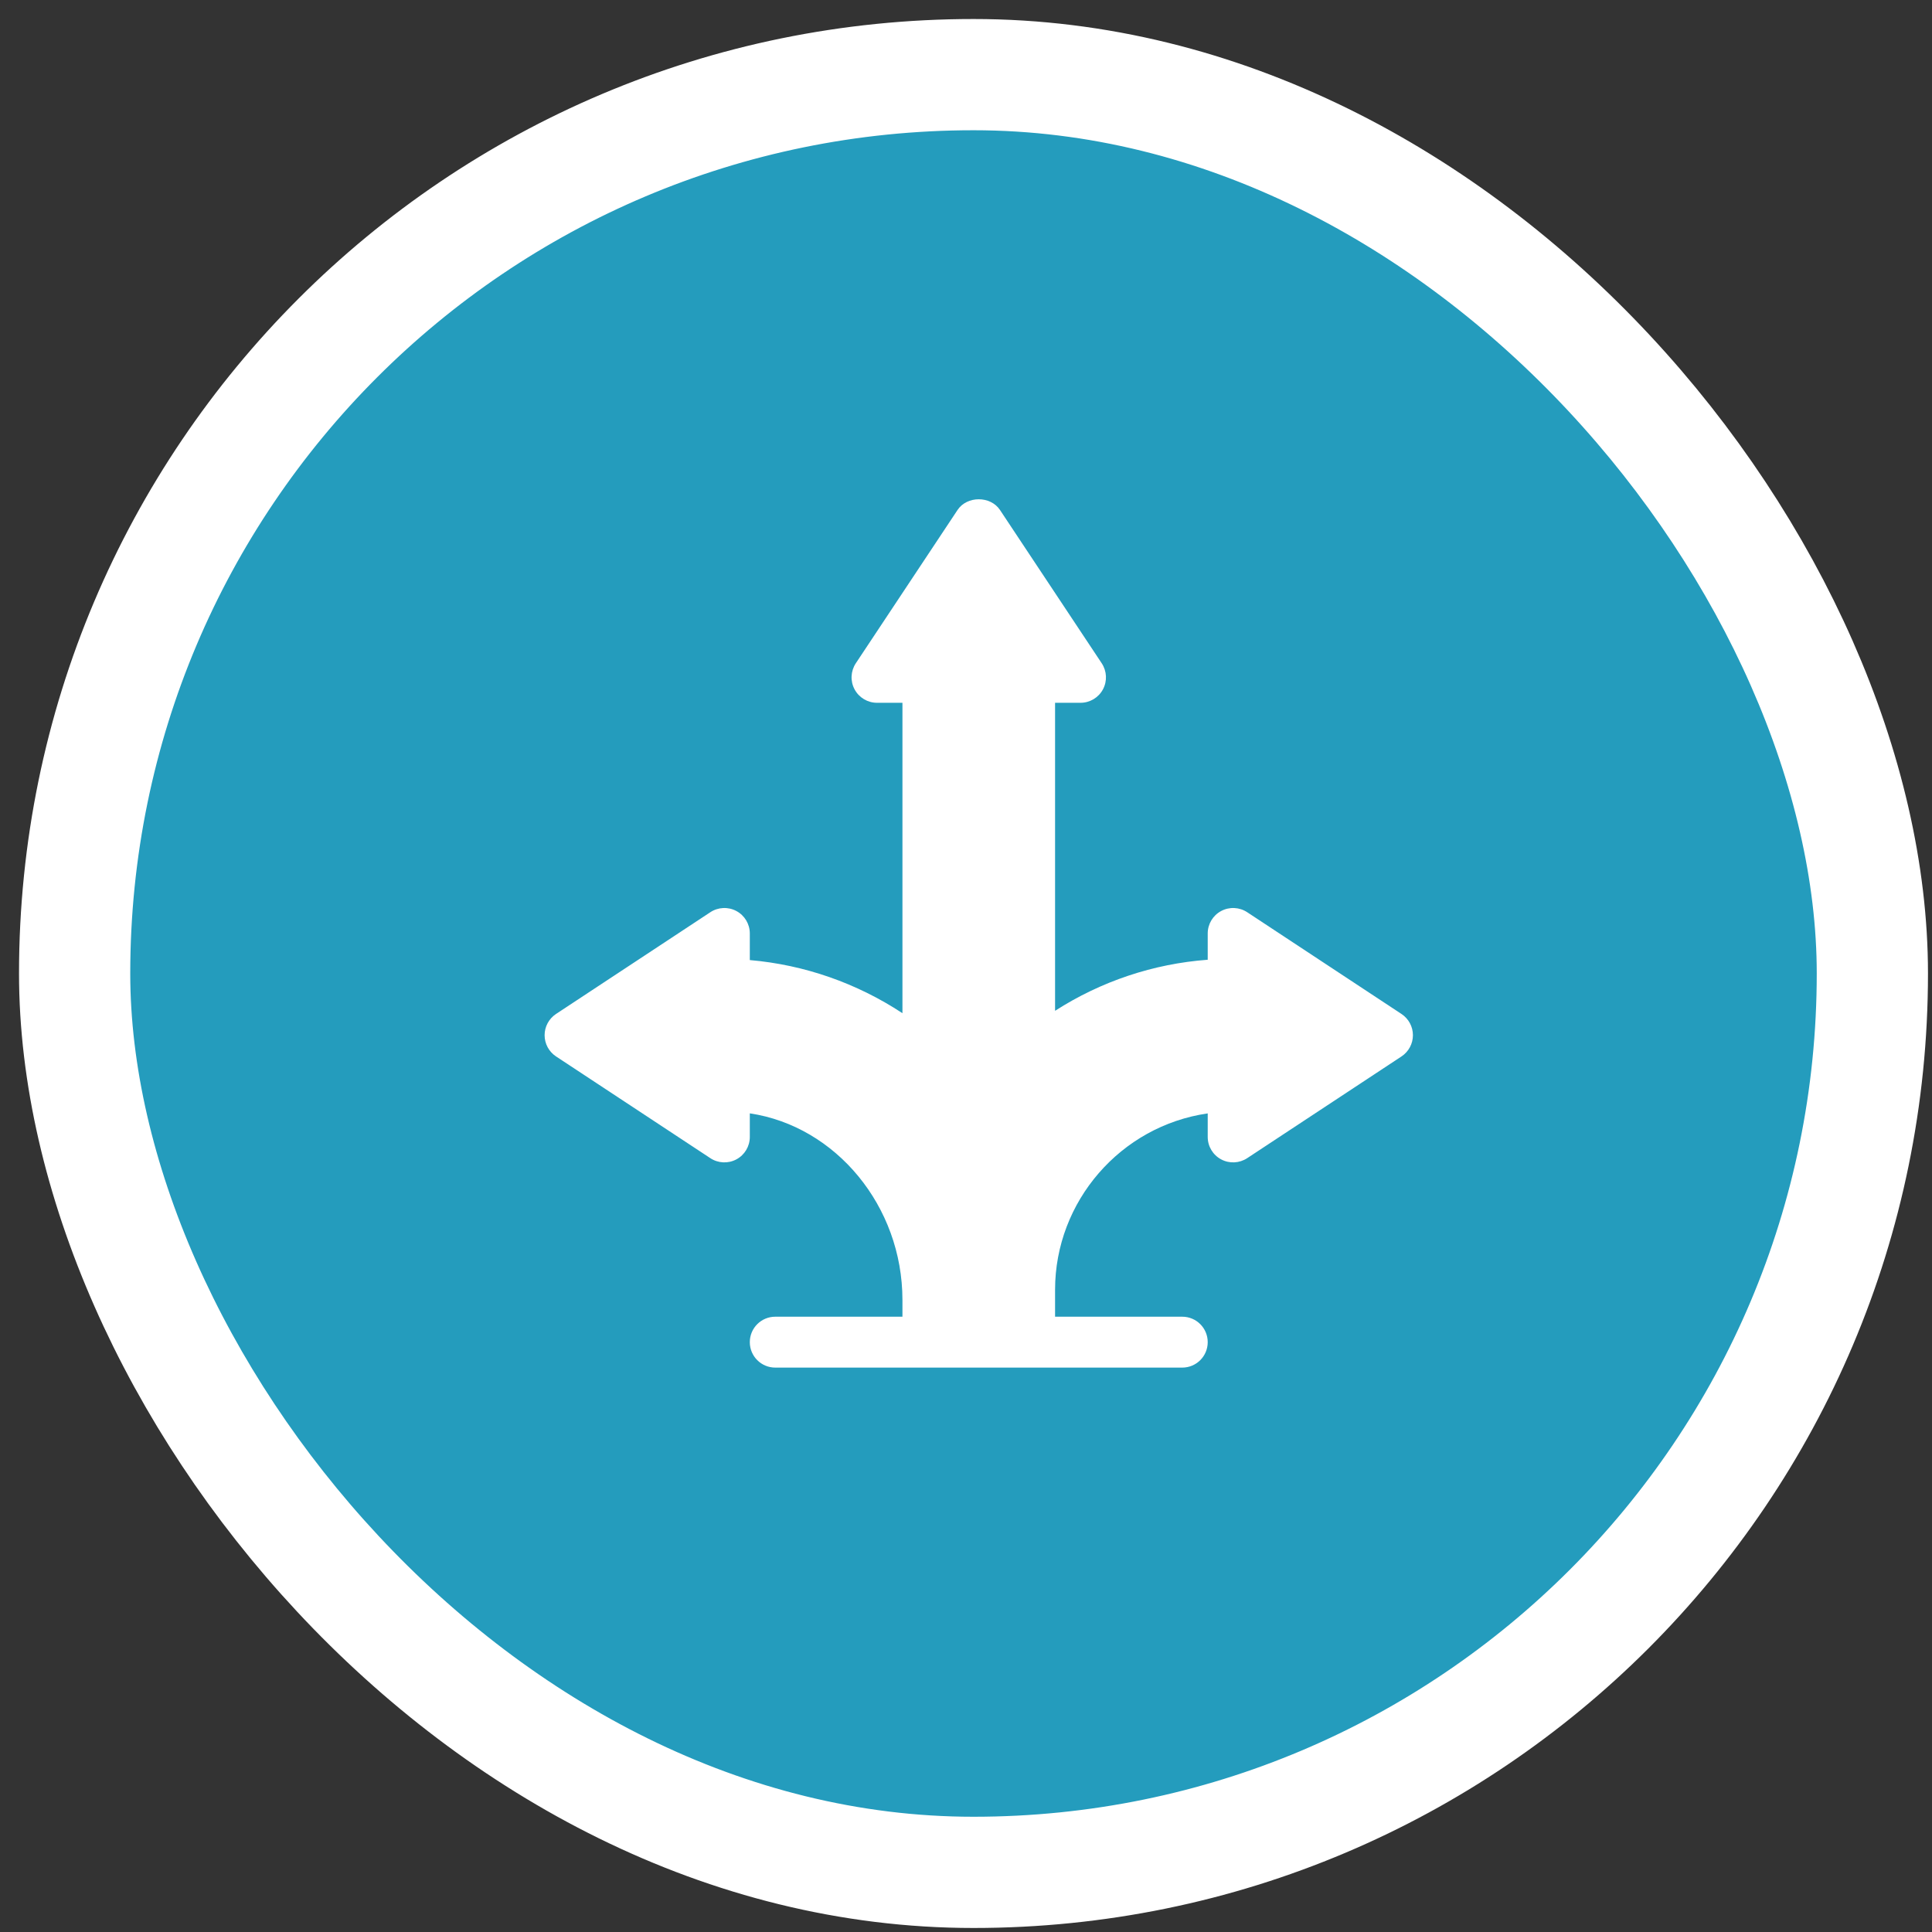
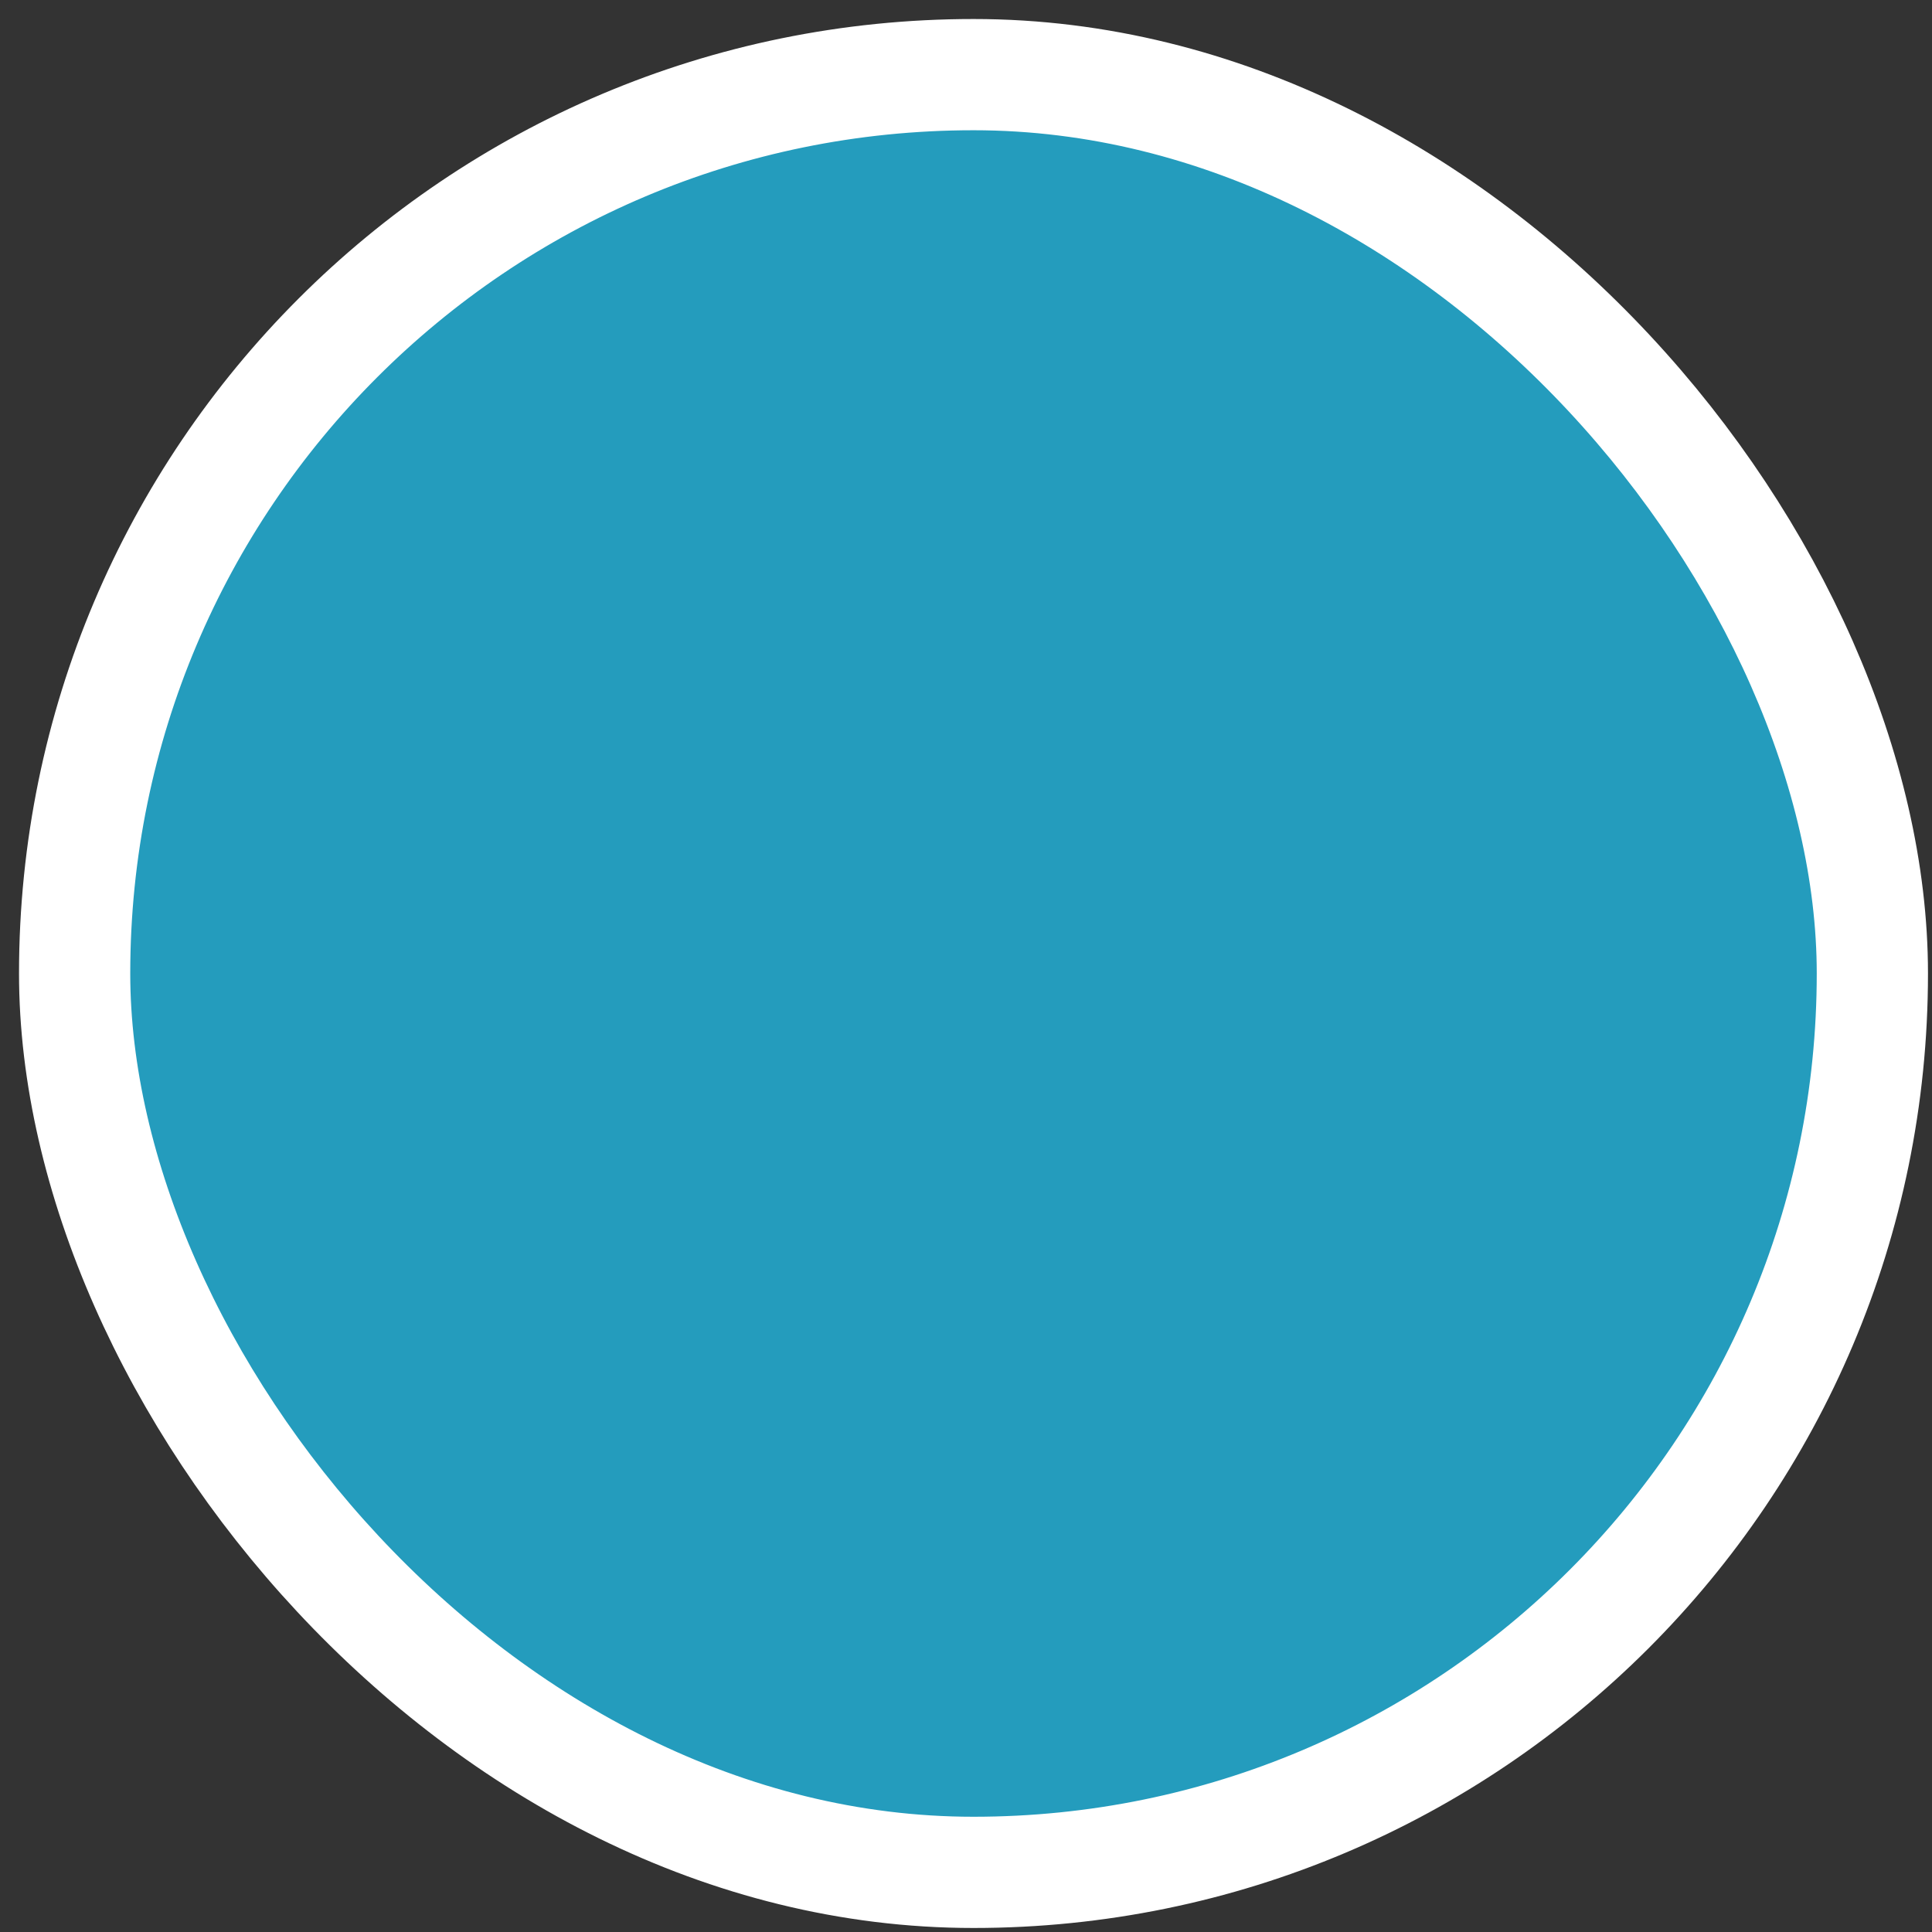
<svg xmlns="http://www.w3.org/2000/svg" width="89" height="89" viewBox="0 0 89 89" fill="none">
  <rect x="0" y="0" width="89" height="89" fill="#333333" stroke="none" />
  <rect x="3.438" y="3.438" width="82.815" height="82.815" rx="41.407" fill="#249CBD" stroke="white" stroke-width="5.124" />
  <g clip-path="url(#clip0_553_1225)">
-     <path d="M57.457 42.025C57.097 41.786 56.635 41.763 56.254 41.967C55.873 42.17 55.635 42.568 55.635 43V44.212C53.131 44.397 50.719 45.206 48.603 46.564V32.375H49.775C50.208 32.375 50.605 32.137 50.809 31.756C51.013 31.375 50.99 30.913 50.751 30.553L46.063 23.489C45.628 22.837 44.548 22.837 44.113 23.489L39.425 30.553C39.186 30.913 39.163 31.375 39.367 31.756C39.571 32.137 39.968 32.375 40.4 32.375H41.572V46.674C39.467 45.288 37.054 44.444 34.541 44.227V43C34.541 42.568 34.303 42.17 33.922 41.967C33.542 41.763 33.077 41.786 32.719 42.025L25.61 46.712C25.284 46.93 25.088 47.296 25.088 47.688C25.088 48.079 25.284 48.445 25.61 48.663L32.719 53.35C33.077 53.589 33.542 53.612 33.922 53.408C34.303 53.205 34.541 52.808 34.541 52.375V51.288C38.504 51.878 41.572 55.566 41.572 59.885V60.656H35.713C35.065 60.656 34.541 61.18 34.541 61.828C34.541 62.476 35.065 63 35.713 63H54.463C55.111 63 55.635 62.476 55.635 61.828C55.635 61.18 55.111 60.656 54.463 60.656H48.603V59.415C48.603 55.34 51.629 51.867 55.635 51.29V52.375C55.635 52.808 55.873 53.205 56.254 53.408C56.635 53.612 57.097 53.589 57.457 53.35L64.566 48.663C64.892 48.445 65.088 48.079 65.088 47.688C65.088 47.296 64.892 46.93 64.566 46.713L57.457 42.025Z" fill="white" />
+     <path d="M57.457 42.025C57.097 41.786 56.635 41.763 56.254 41.967C55.873 42.17 55.635 42.568 55.635 43V44.212C53.131 44.397 50.719 45.206 48.603 46.564V32.375H49.775C50.208 32.375 50.605 32.137 50.809 31.756C51.013 31.375 50.99 30.913 50.751 30.553L46.063 23.489C45.628 22.837 44.548 22.837 44.113 23.489L39.425 30.553C39.186 30.913 39.163 31.375 39.367 31.756C39.571 32.137 39.968 32.375 40.4 32.375H41.572V46.674C39.467 45.288 37.054 44.444 34.541 44.227V43C34.541 42.568 34.303 42.17 33.922 41.967C33.542 41.763 33.077 41.786 32.719 42.025L25.61 46.712C25.284 46.93 25.088 47.296 25.088 47.688C25.088 48.079 25.284 48.445 25.61 48.663L32.719 53.35C33.077 53.589 33.542 53.612 33.922 53.408C34.303 53.205 34.541 52.808 34.541 52.375V51.288C38.504 51.878 41.572 55.566 41.572 59.885V60.656H35.713C35.065 60.656 34.541 61.18 34.541 61.828C34.541 62.476 35.065 63 35.713 63H54.463C55.111 63 55.635 62.476 55.635 61.828H48.603V59.415C48.603 55.34 51.629 51.867 55.635 51.29V52.375C55.635 52.808 55.873 53.205 56.254 53.408C56.635 53.612 57.097 53.589 57.457 53.35L64.566 48.663C64.892 48.445 65.088 48.079 65.088 47.688C65.088 47.296 64.892 46.93 64.566 46.713L57.457 42.025Z" fill="white" />
  </g>
  <defs>
    <clipPath id="clip0_553_1225">
-       <rect width="40" height="40" fill="white" transform="translate(25.088 23)" />
-     </clipPath>
+       </clipPath>
  </defs>
</svg>